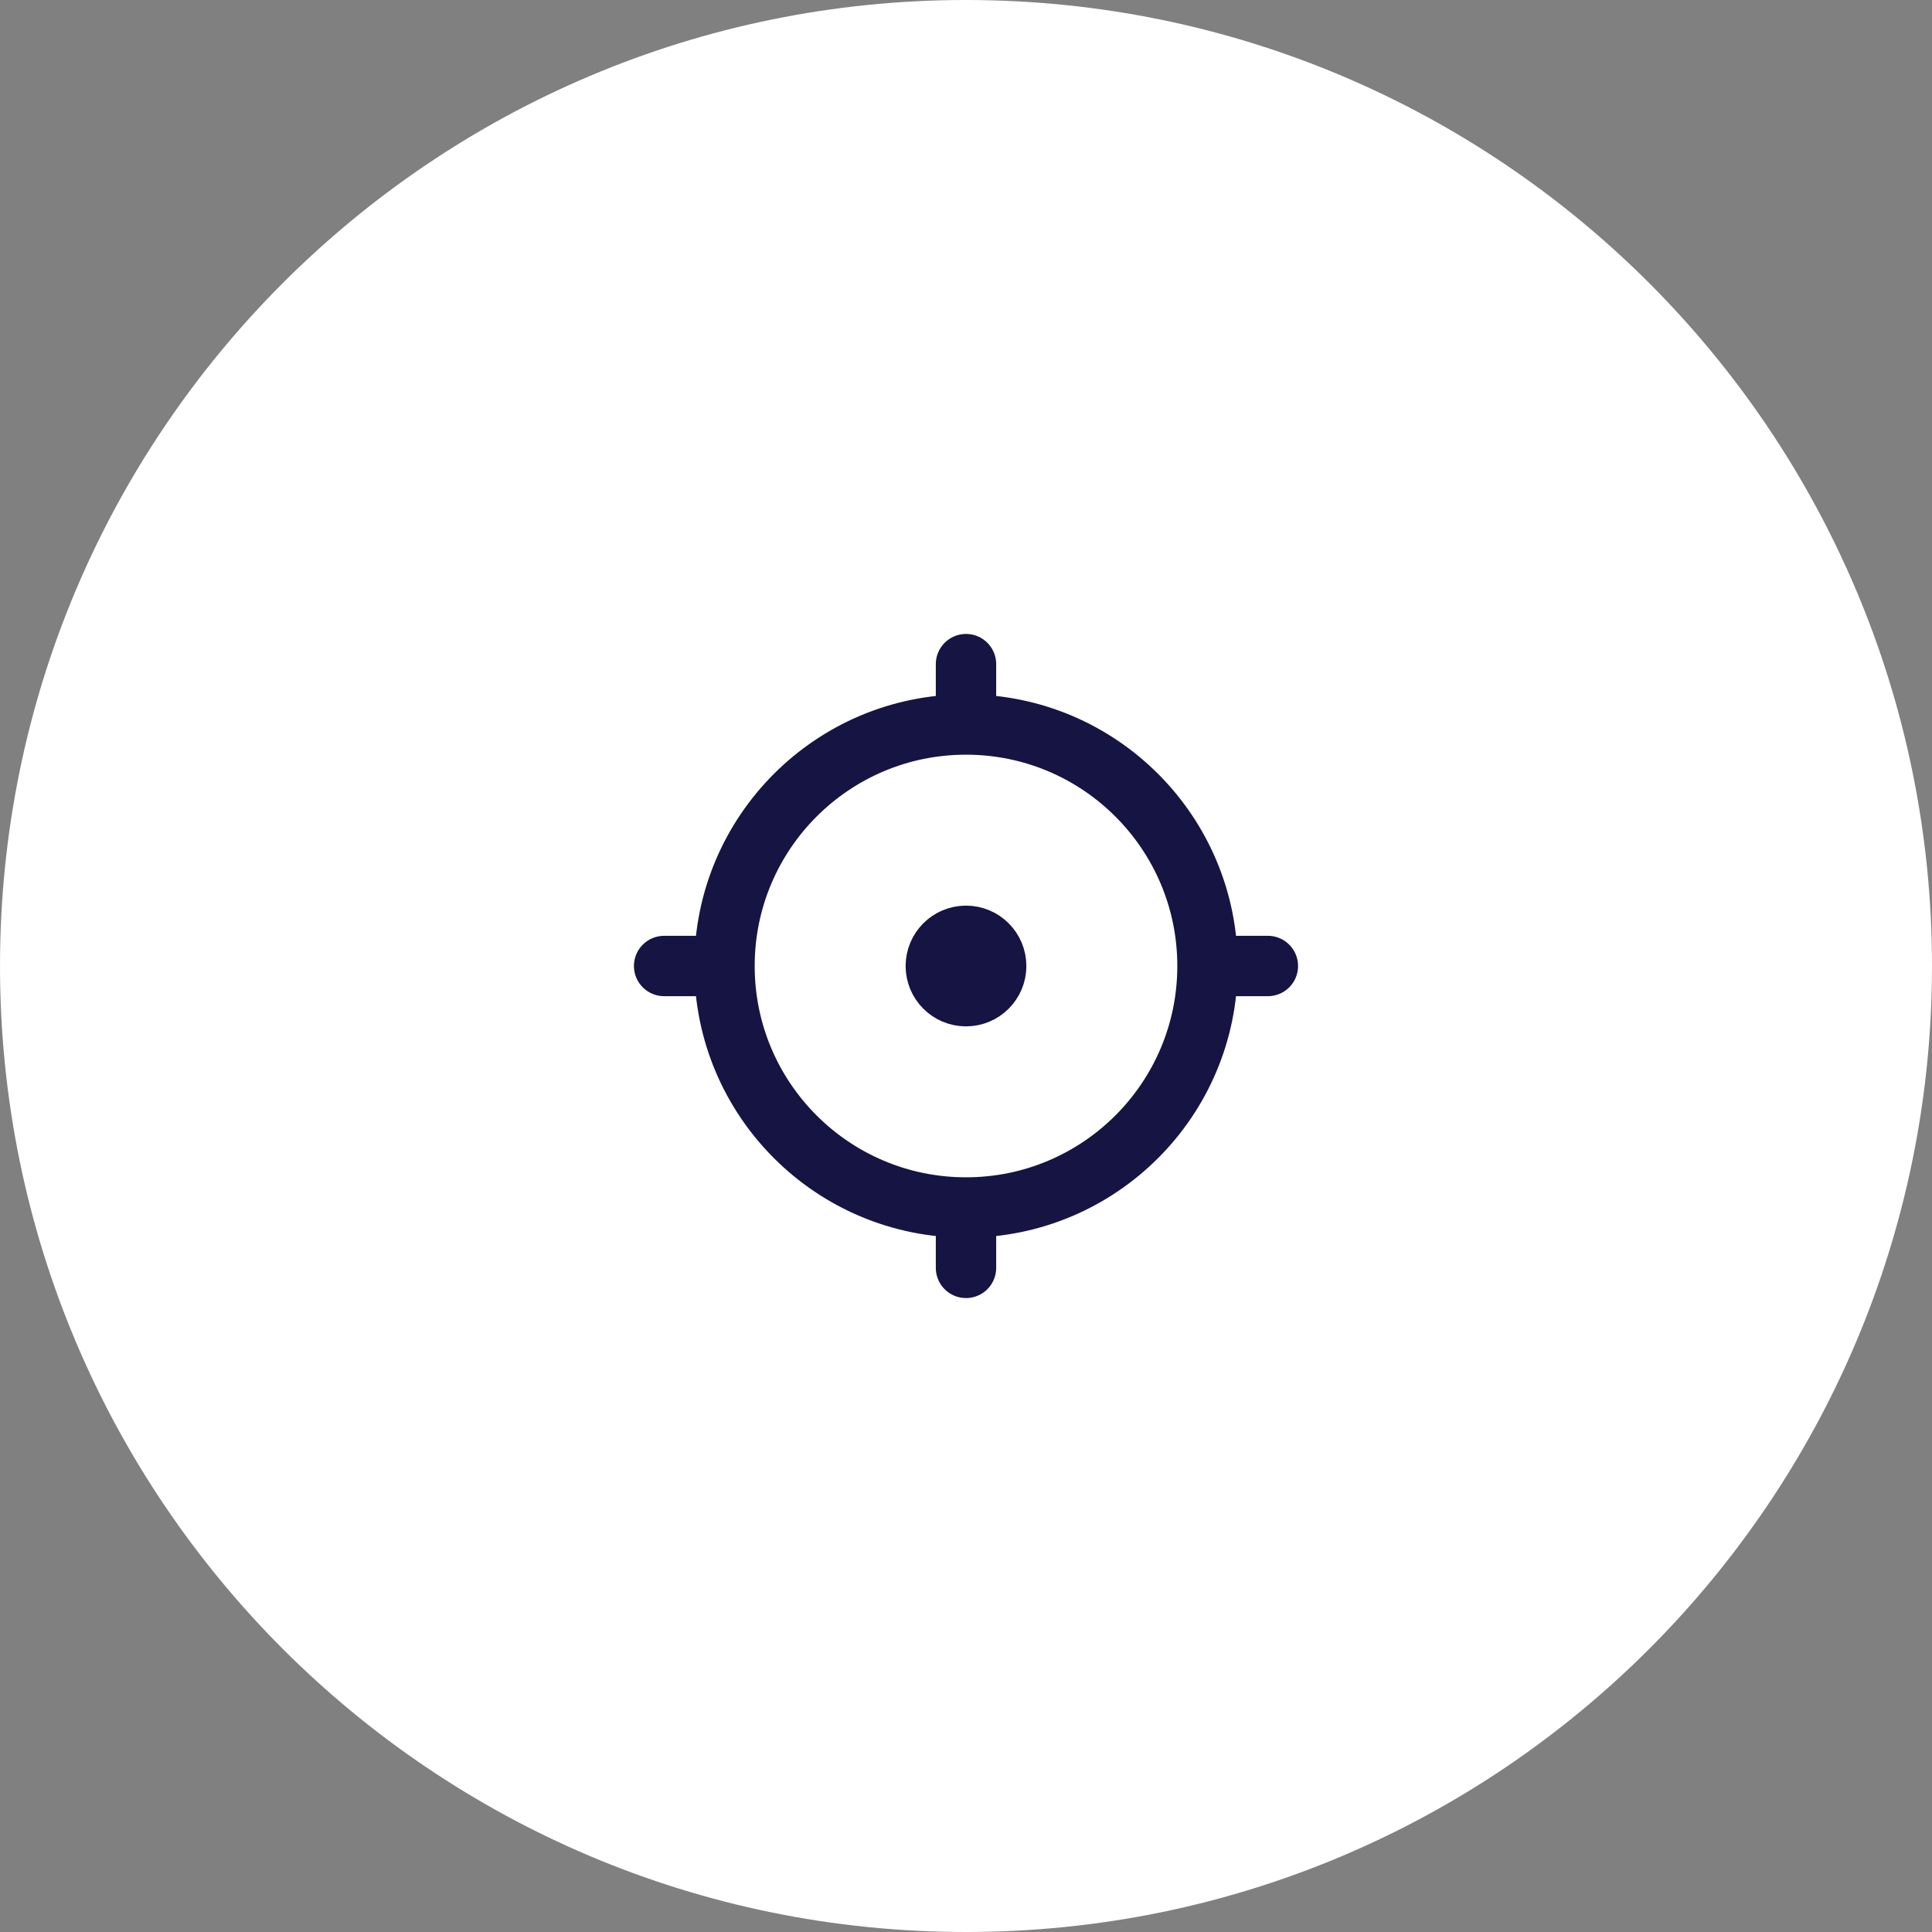
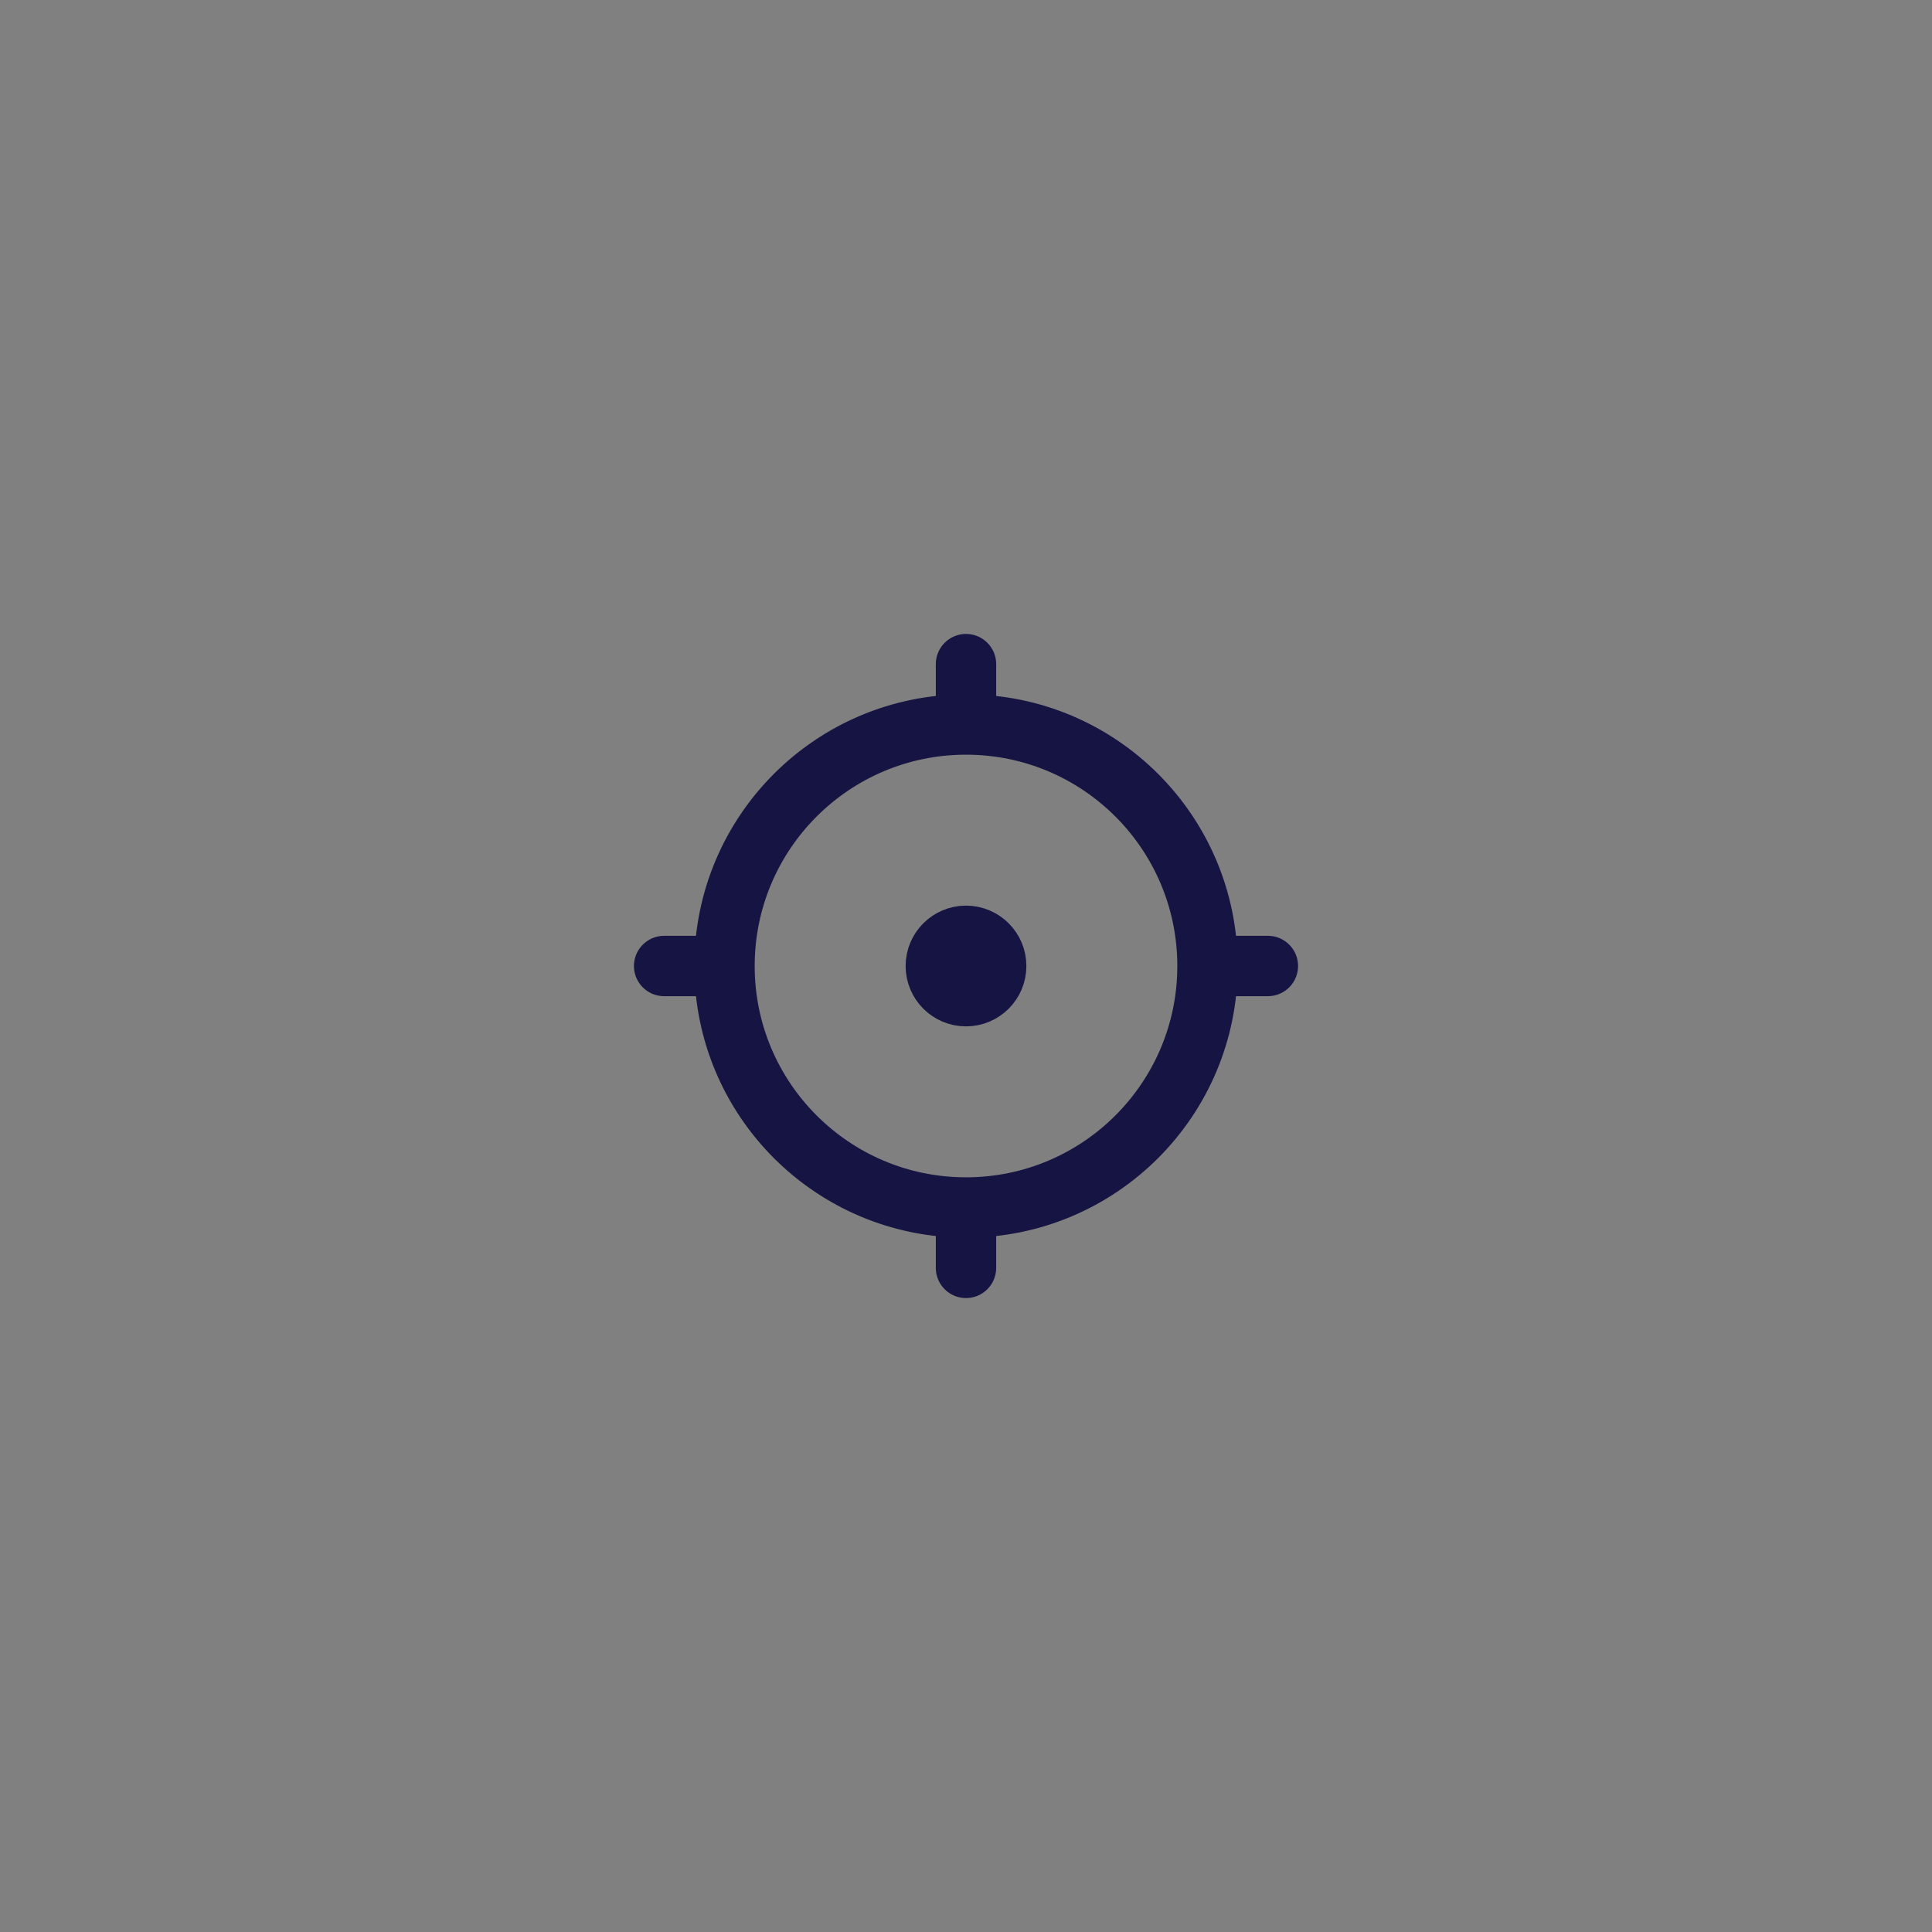
<svg xmlns="http://www.w3.org/2000/svg" width="64" height="64" viewBox="0 0 64 64" fill="none">
  <rect x="0" y="0" width="64" height="64" fill="#808080" stroke="none" />
-   <path d="M0 32C0 14.327 14.327 0 32 0C49.673 0 64 14.327 64 32C64 49.673 49.673 64 32 64C14.327 64 0 49.673 0 32Z" fill="white" />
  <path d="M32 40C36.418 40 40 36.418 40 32M32 40C27.582 40 24 36.418 24 32M32 40V42M40 32C40 27.582 36.418 24 32 24M40 32H42M32 24C27.582 24 24 27.582 24 32M32 24V22M24 32H22M33 32C33 32.552 32.552 33 32 33C31.448 33 31 32.552 31 32C31 31.448 31.448 31 32 31C32.552 31 33 31.448 33 32Z" stroke="#161443" stroke-width="2" stroke-linecap="round" stroke-linejoin="round" />
</svg>